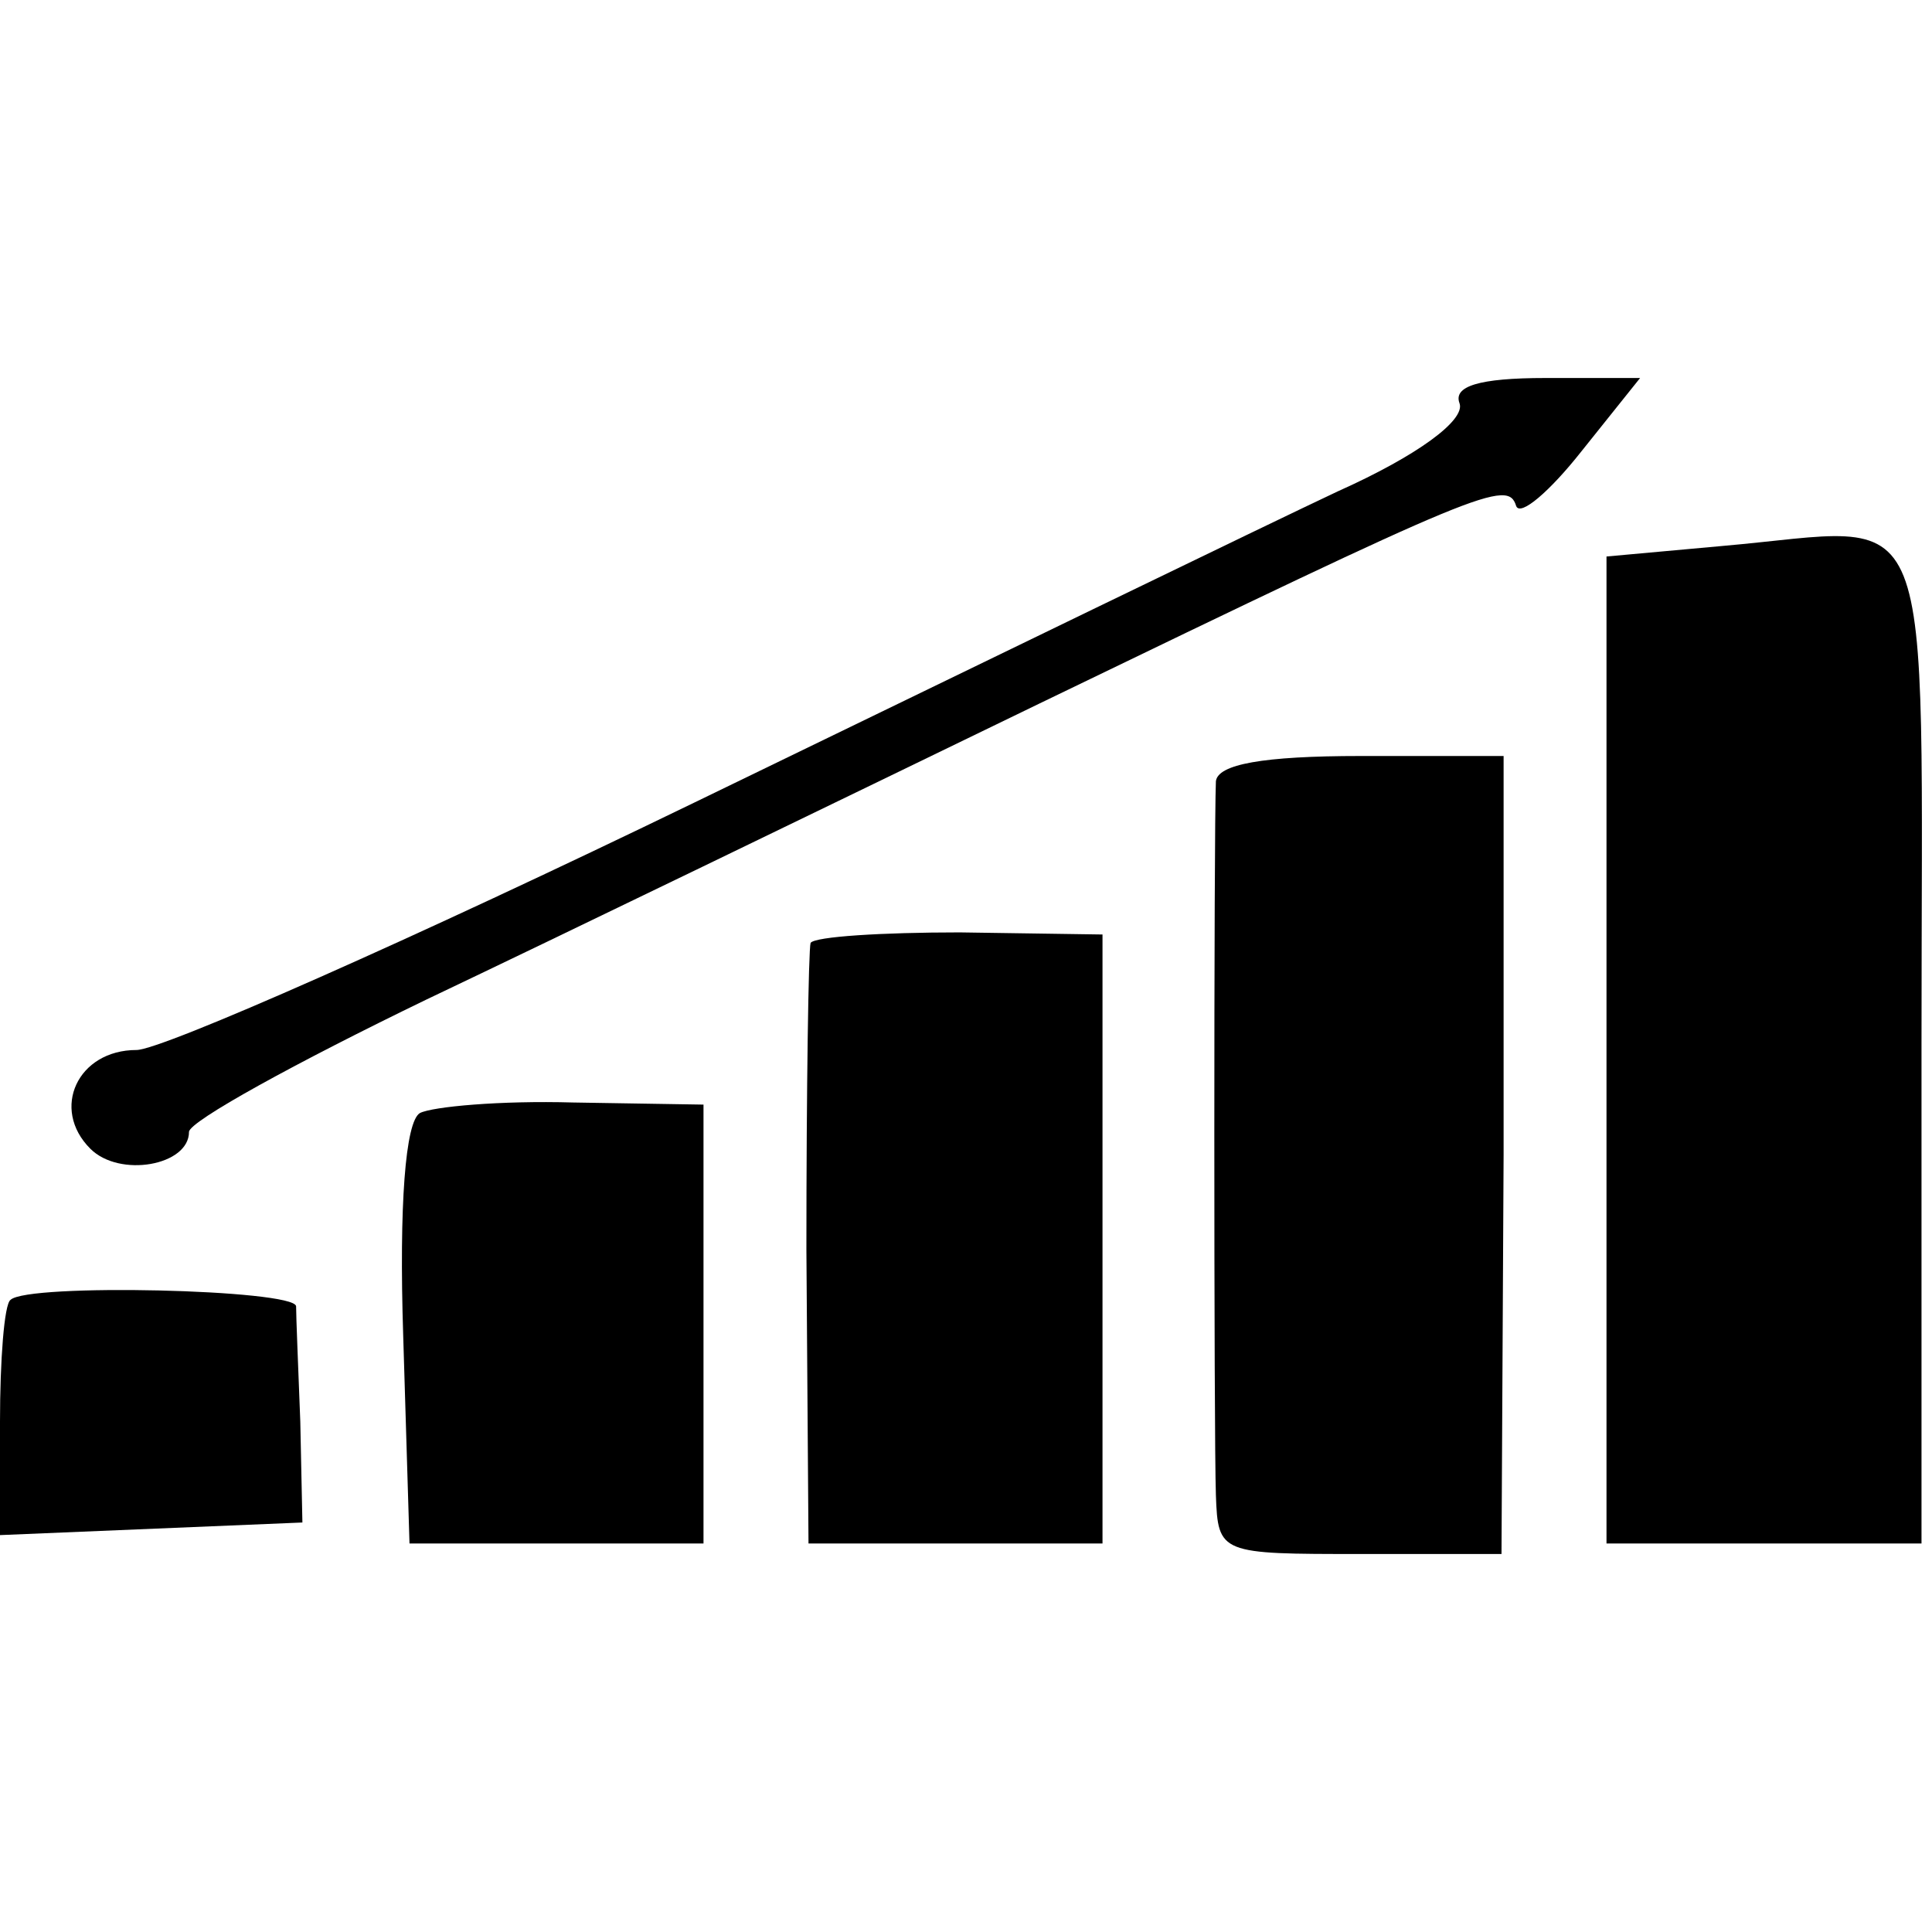
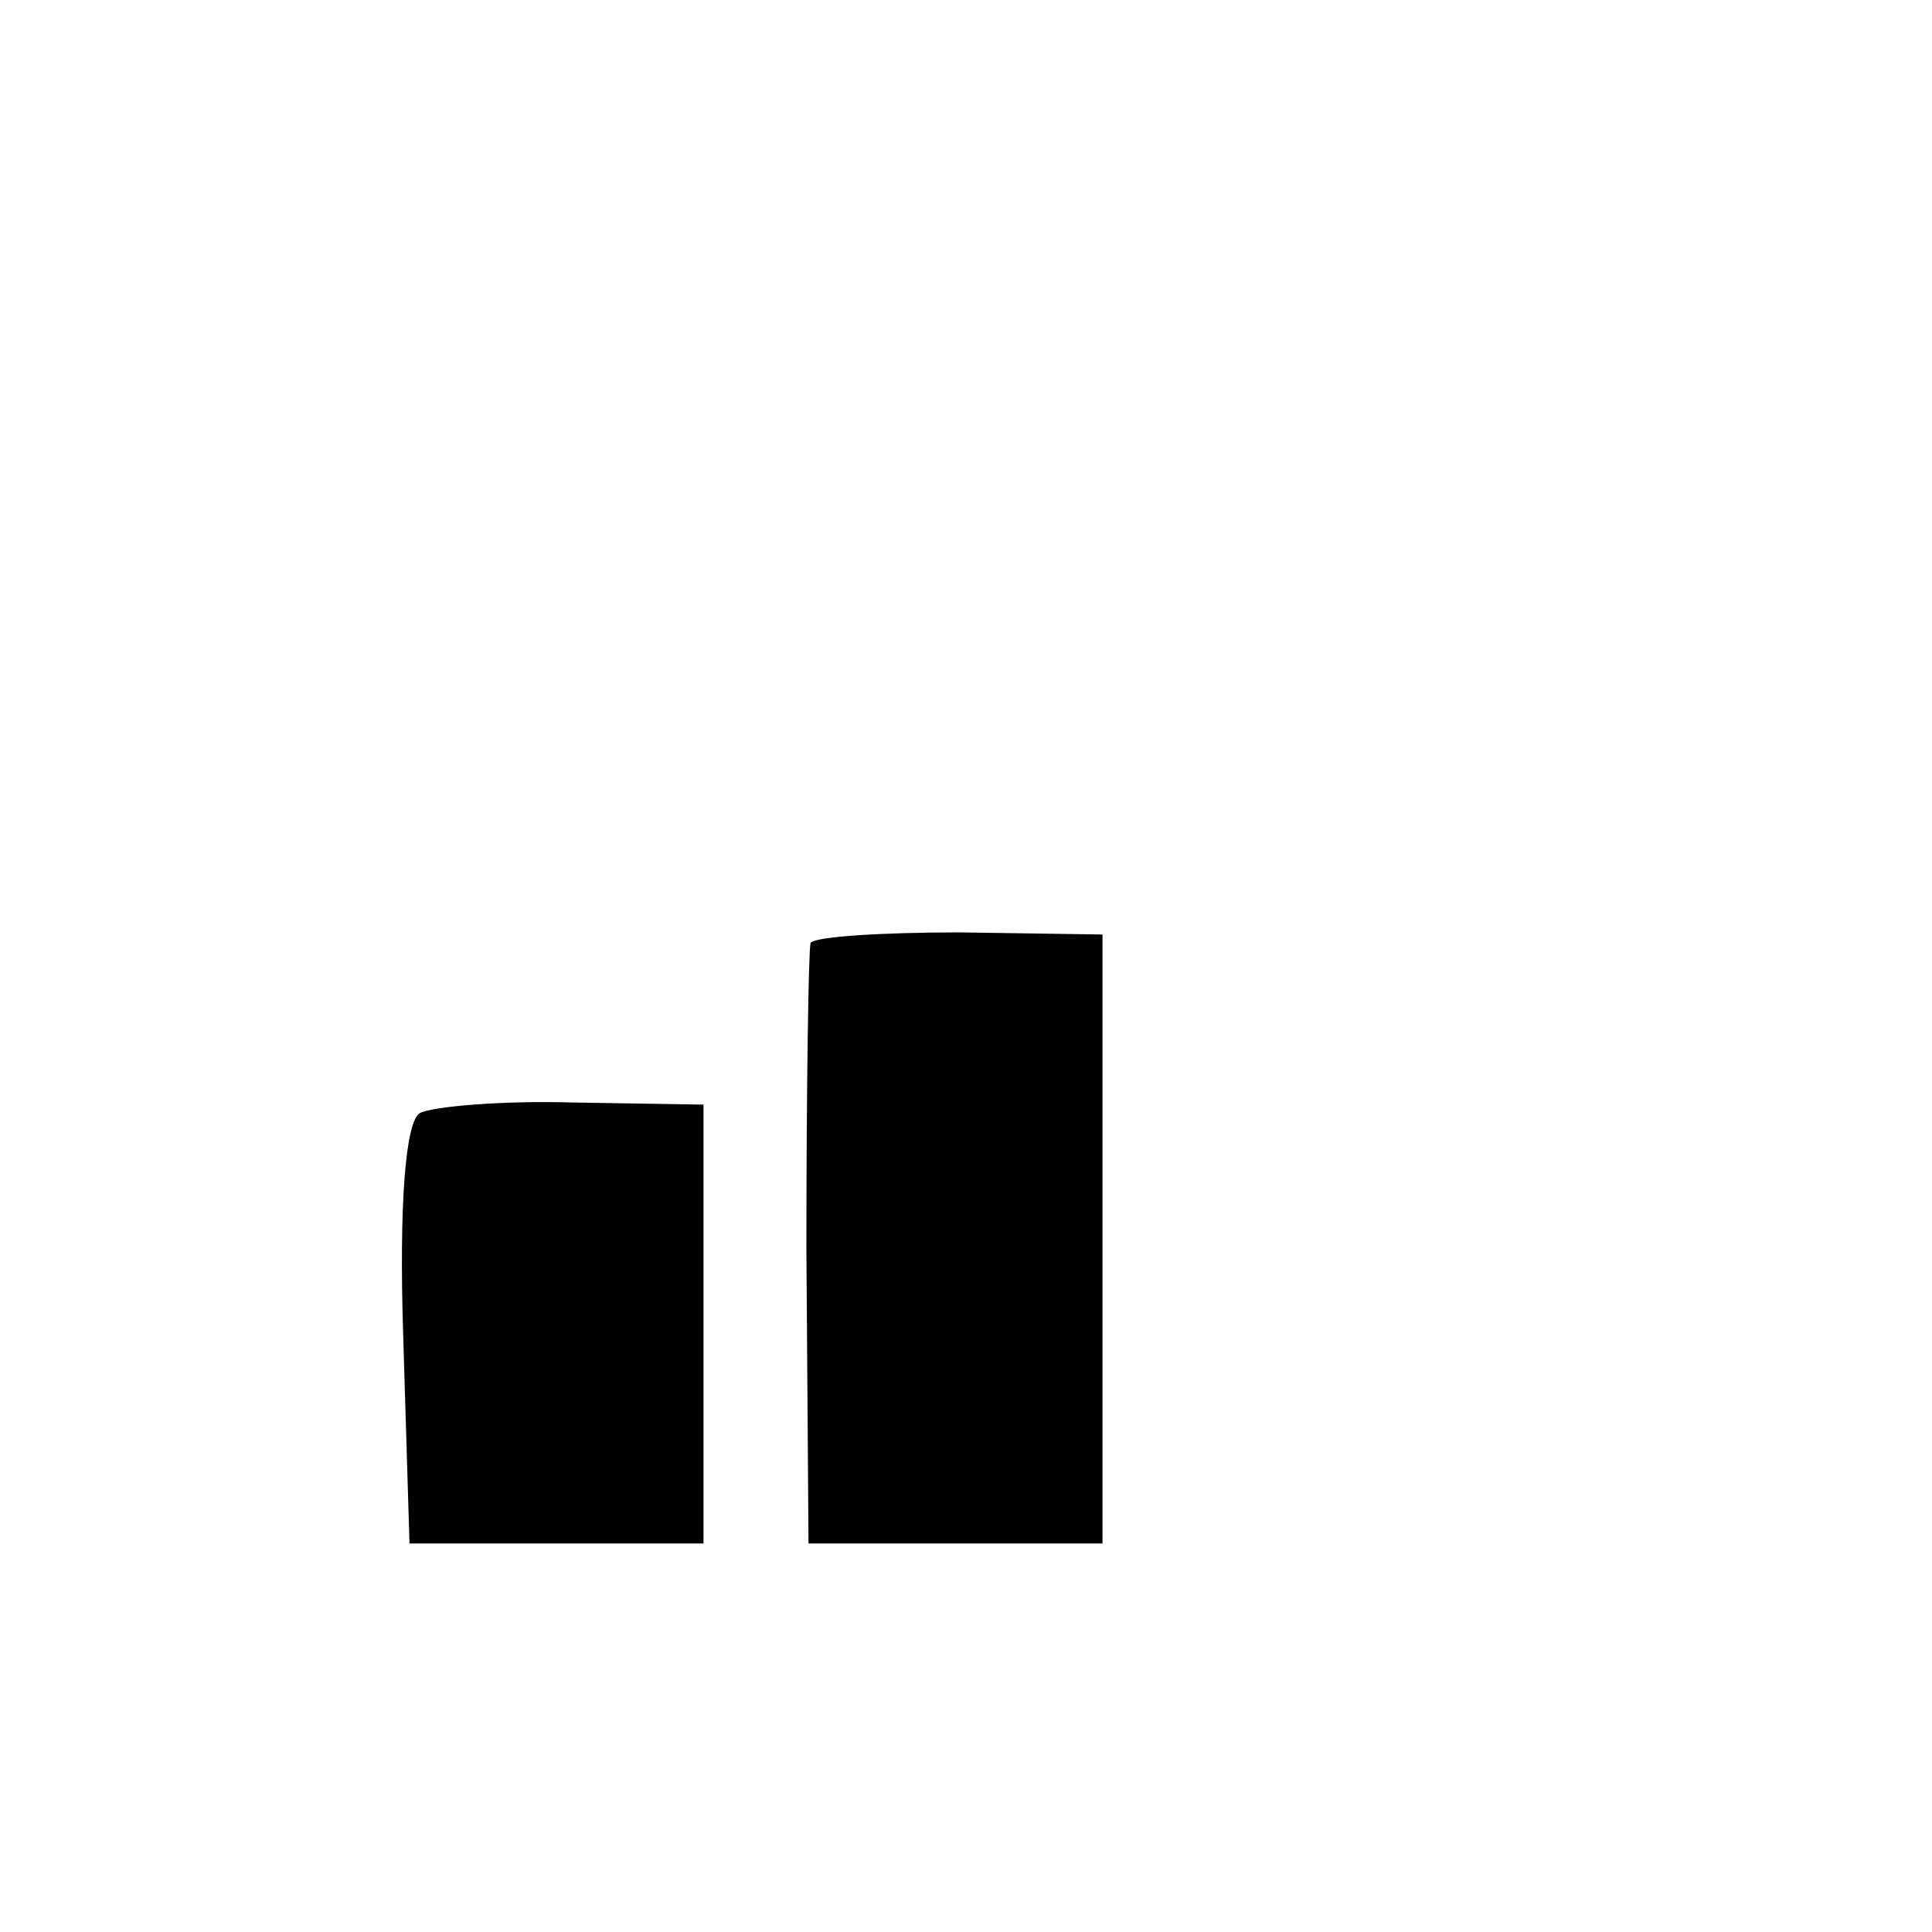
<svg xmlns="http://www.w3.org/2000/svg" version="1.0" width="92pt" height="92pt" viewBox="0 0 92 92" preserveAspectRatio="xMidYMid meet">
  <g transform="translate(0,92) scale(0.1,-0.1)" fill="#000000" stroke="none">
-     <path d="M695 728 c3 -8 -20 -25 -58 -42 -34 -16 -172 -83 -306 -148 -134 -65 -254 -118 -266 -118 -28 0 -41 -28 -22 -47 14 -14 47 -8 47 8 0 5 51 33 113 63 61 29 193 93 292 141 211 102 223 107 227 94 2 -5 16 7 31 26 l28 35 -45 0 c-32 0 -44 -4 -41 -12z" />
-     <path d="M820 660 l-55 -5 0 -235 0 -235 75 0 75 0 0 237 c0 270 9 247 -95 238z" />
-     <path d="M579 548 c-1 -23 -1 -312 0 -340 1 -28 2 -28 69 -28 l67 0 1 190 0 190 -68 0 c-47 0 -68 -4 -69 -12z" />
    <path d="M386 471 c-1 -3 -2 -69 -2 -146 l1 -140 70 0 70 0 0 145 0 145 -68 1 c-37 0 -69 -2 -71 -5z" />
    <path d="M200 390 c-7 -4 -10 -44 -8 -106 l3 -99 70 0 70 0 0 105 0 104 -62 1 c-35 1 -67 -2 -73 -5z" />
-     <path d="M5 301 c-3 -2 -5 -29 -5 -58 l0 -54 72 3 72 3 -1 48 c-1 26 -2 50 -2 55 -1 8 -128 11 -136 3z" />
  </g>
</svg>